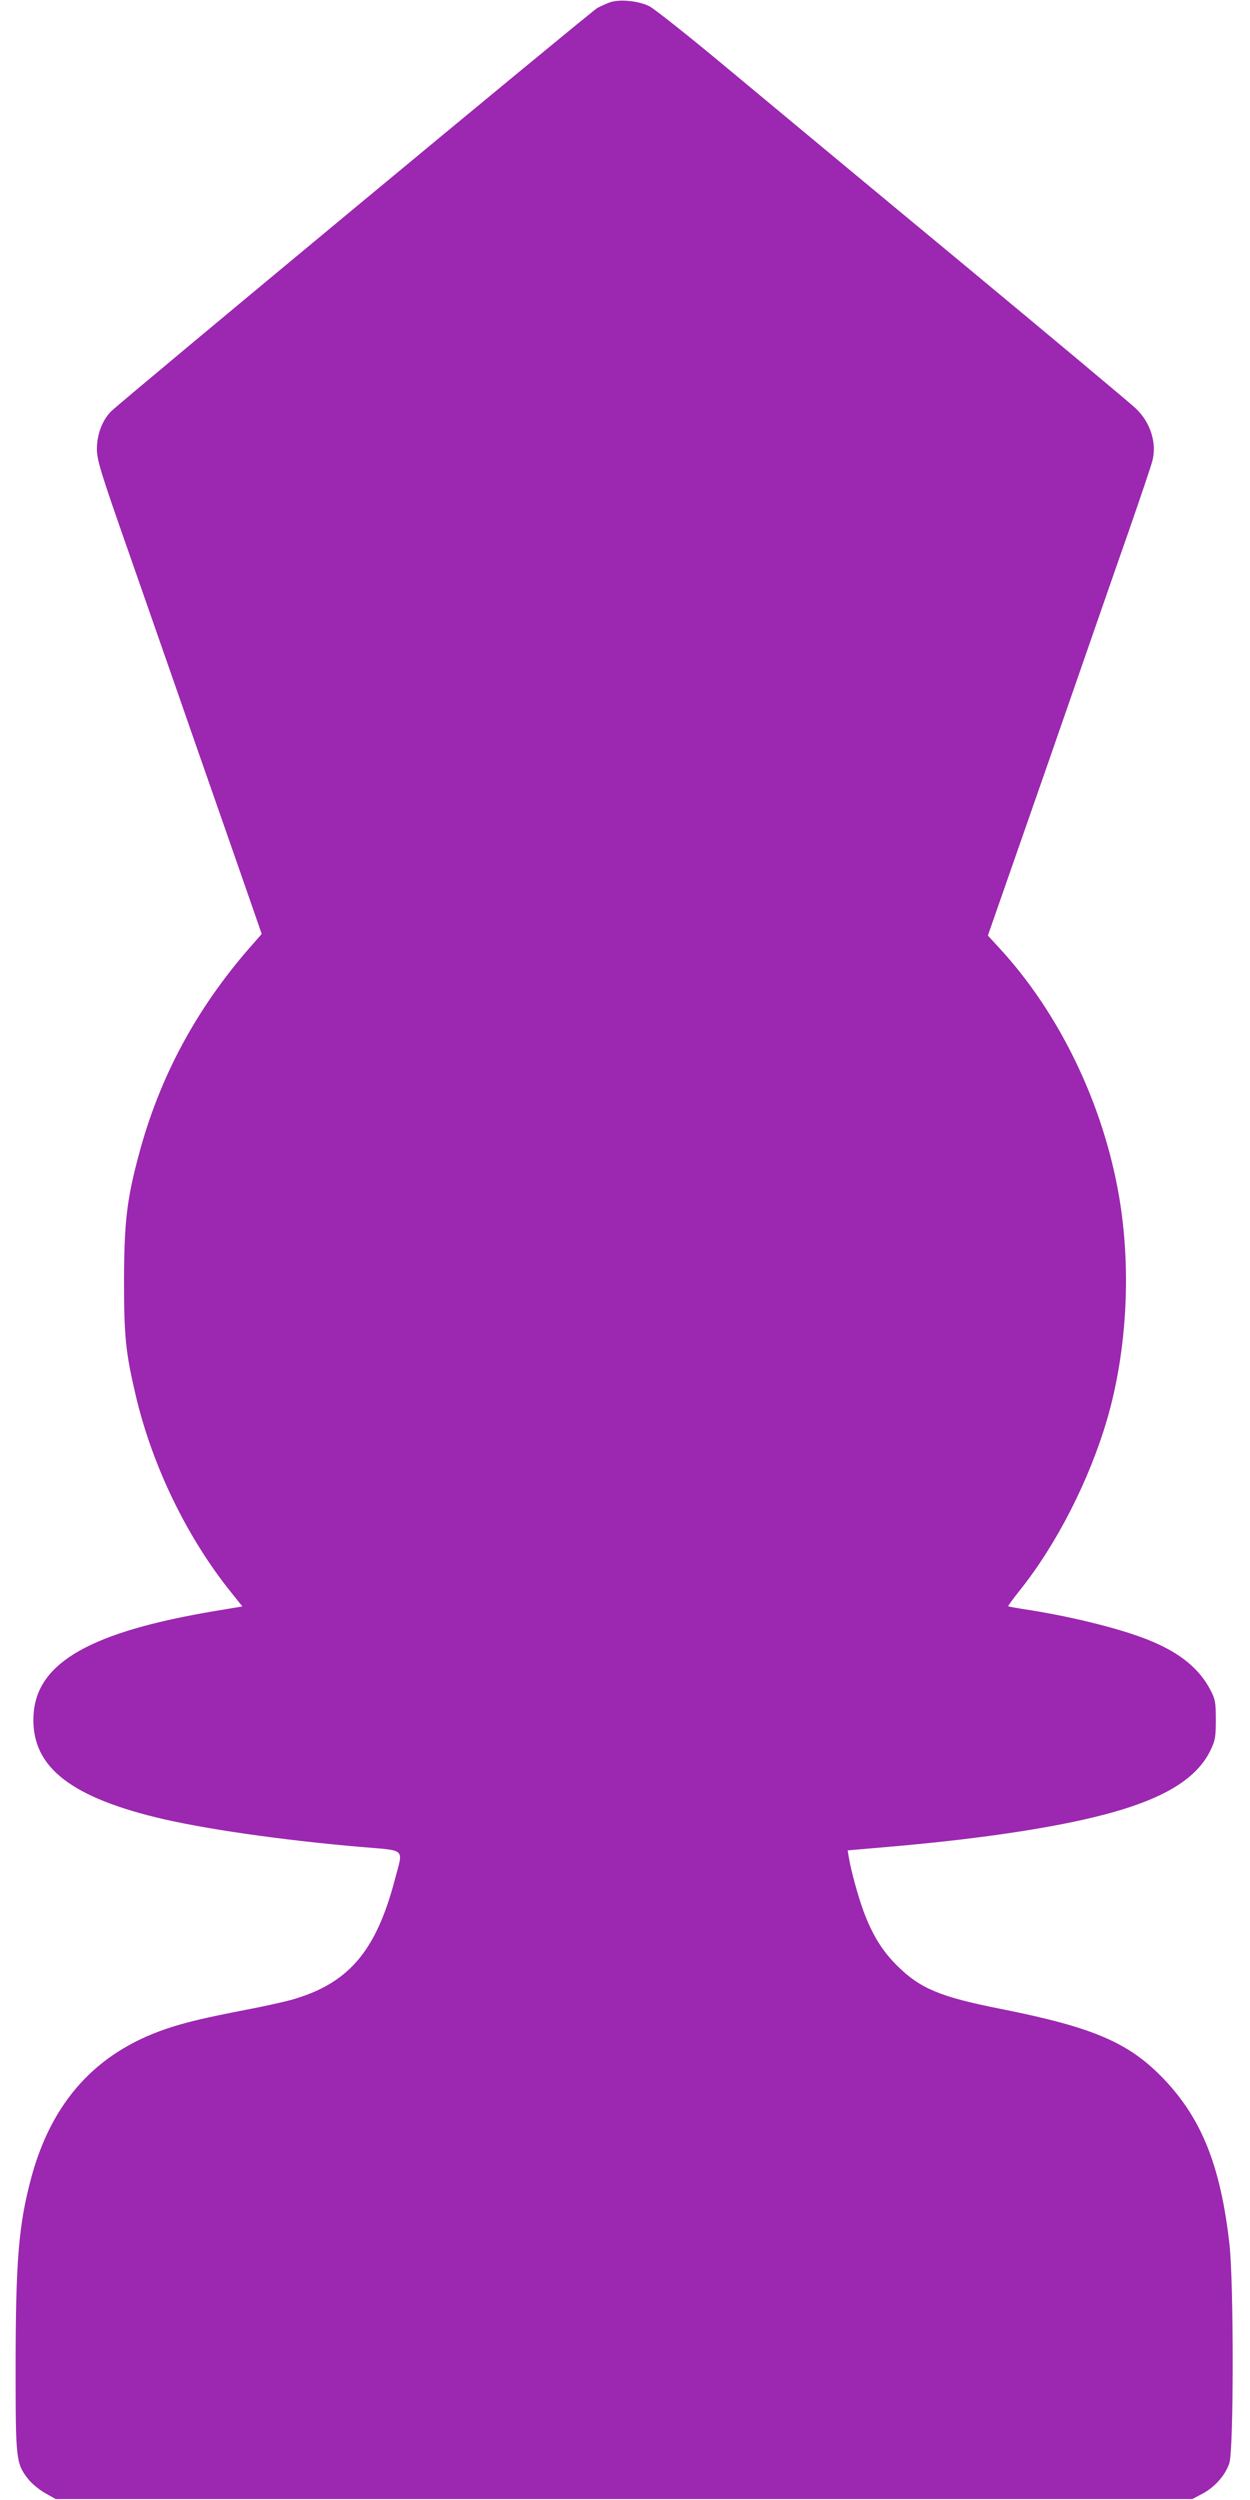
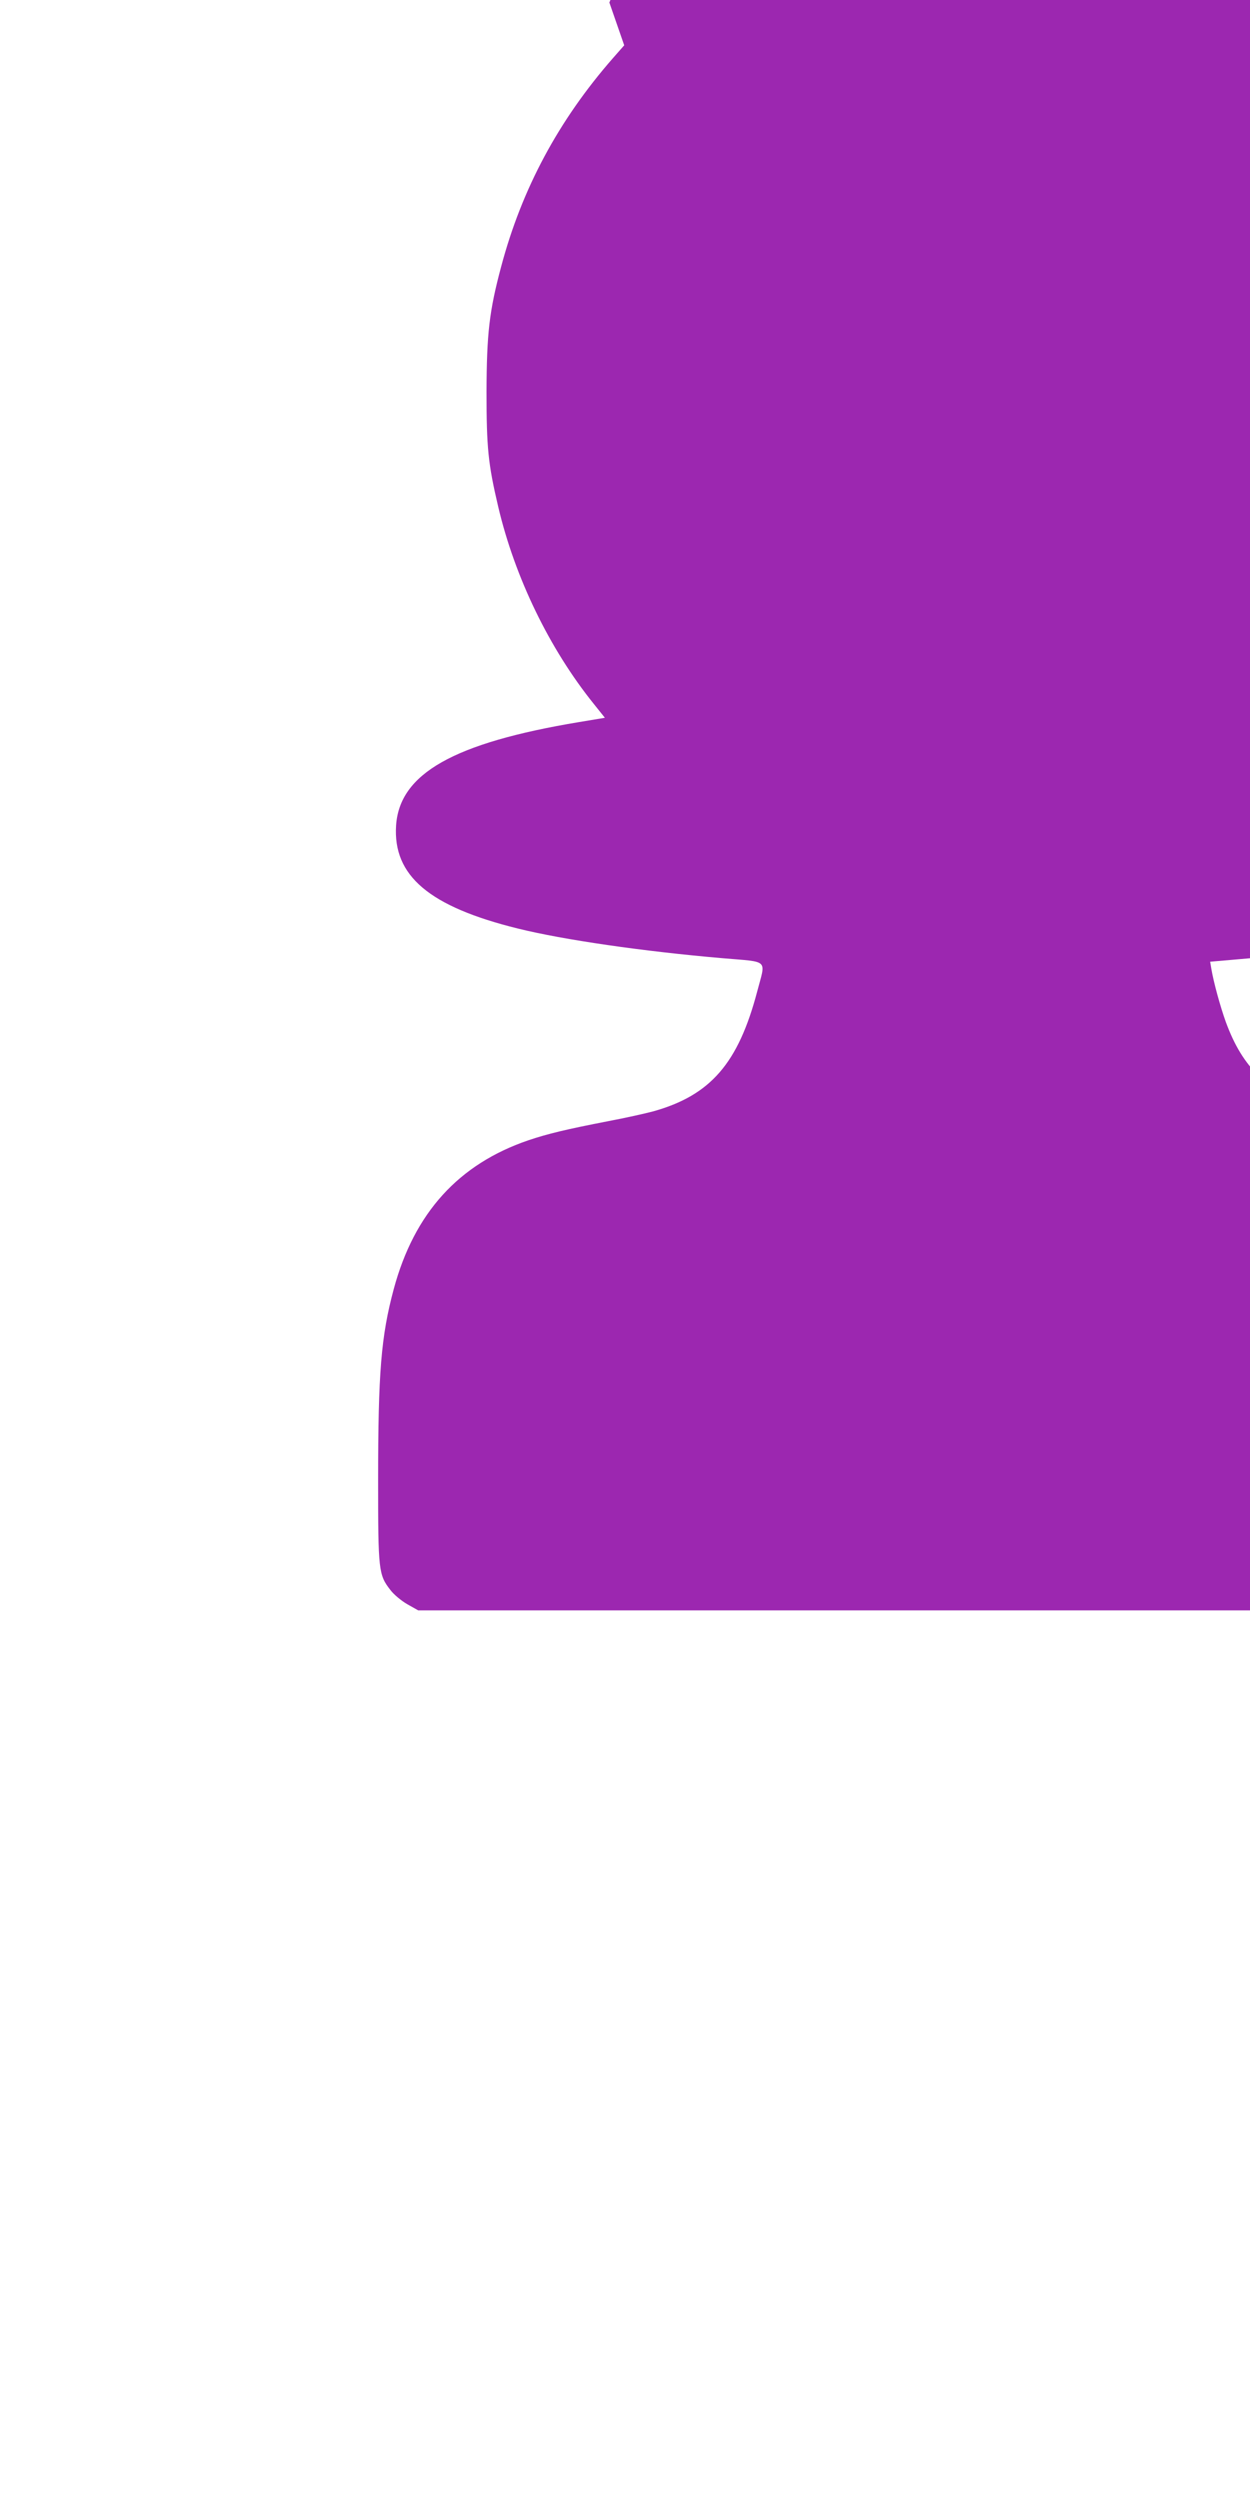
<svg xmlns="http://www.w3.org/2000/svg" version="1.0" width="640pt" height="1280pt" viewBox="0 0 640 1280" preserveAspectRatio="xMidYMid meet">
  <g transform="translate(0,1280) scale(0.1,-0.1)" fill="#9c27b0" stroke="none">
-     <path d="M3120 12787 c-19 -7 -47 -20 -62 -28 -30 -16 -2448 -2022 -2490 -2066 -46 -47 -72 -120 -72 -193 1 -58 19 -117 162 -525 88 -253 244 -698 345 -990 102 -291 219 -628 261 -748 l76 -219 -58 -66 c-278 -318 -466 -668 -572 -1067 -61 -228 -74 -343 -75 -640 0 -287 8 -369 60 -590 85 -361 262 -727 490 -1010 l56 -70 -132 -22 c-643 -107 -919 -264 -937 -529 -17 -258 170 -416 623 -528 234 -58 642 -117 1048 -152 242 -21 222 -2 178 -170 -97 -368 -239 -532 -532 -614 -41 -11 -144 -34 -229 -50 -217 -42 -312 -65 -410 -98 -358 -122 -585 -372 -690 -762 -65 -242 -80 -427 -80 -980 0 -461 2 -483 63 -561 17 -23 57 -56 87 -73 l55 -31 2910 0 2910 0 51 27 c63 33 118 95 138 156 23 65 23 923 1 1120 -45 400 -141 642 -335 846 -179 188 -361 266 -839 361 -308 61 -410 104 -527 220 -78 77 -129 161 -174 283 -28 78 -62 201 -74 272 l-6 36 207 18 c422 36 794 89 1050 151 338 81 524 187 600 342 25 52 28 68 28 158 0 90 -3 105 -28 153 -56 107 -152 186 -299 248 -139 59 -387 122 -623 160 -60 9 -111 18 -113 20 -2 1 25 38 59 81 189 236 357 566 448 878 102 352 124 773 60 1143 -82 474 -307 939 -616 1272 l-55 60 306 877 c168 483 354 1020 415 1193 60 173 115 335 121 360 24 90 -9 196 -83 267 -23 23 -431 364 -907 759 -476 394 -1017 844 -1202 998 -186 155 -358 291 -383 304 -56 28 -156 38 -205 19z" />
+     <path d="M3120 12787 l76 -219 -58 -66 c-278 -318 -466 -668 -572 -1067 -61 -228 -74 -343 -75 -640 0 -287 8 -369 60 -590 85 -361 262 -727 490 -1010 l56 -70 -132 -22 c-643 -107 -919 -264 -937 -529 -17 -258 170 -416 623 -528 234 -58 642 -117 1048 -152 242 -21 222 -2 178 -170 -97 -368 -239 -532 -532 -614 -41 -11 -144 -34 -229 -50 -217 -42 -312 -65 -410 -98 -358 -122 -585 -372 -690 -762 -65 -242 -80 -427 -80 -980 0 -461 2 -483 63 -561 17 -23 57 -56 87 -73 l55 -31 2910 0 2910 0 51 27 c63 33 118 95 138 156 23 65 23 923 1 1120 -45 400 -141 642 -335 846 -179 188 -361 266 -839 361 -308 61 -410 104 -527 220 -78 77 -129 161 -174 283 -28 78 -62 201 -74 272 l-6 36 207 18 c422 36 794 89 1050 151 338 81 524 187 600 342 25 52 28 68 28 158 0 90 -3 105 -28 153 -56 107 -152 186 -299 248 -139 59 -387 122 -623 160 -60 9 -111 18 -113 20 -2 1 25 38 59 81 189 236 357 566 448 878 102 352 124 773 60 1143 -82 474 -307 939 -616 1272 l-55 60 306 877 c168 483 354 1020 415 1193 60 173 115 335 121 360 24 90 -9 196 -83 267 -23 23 -431 364 -907 759 -476 394 -1017 844 -1202 998 -186 155 -358 291 -383 304 -56 28 -156 38 -205 19z" />
  </g>
</svg>